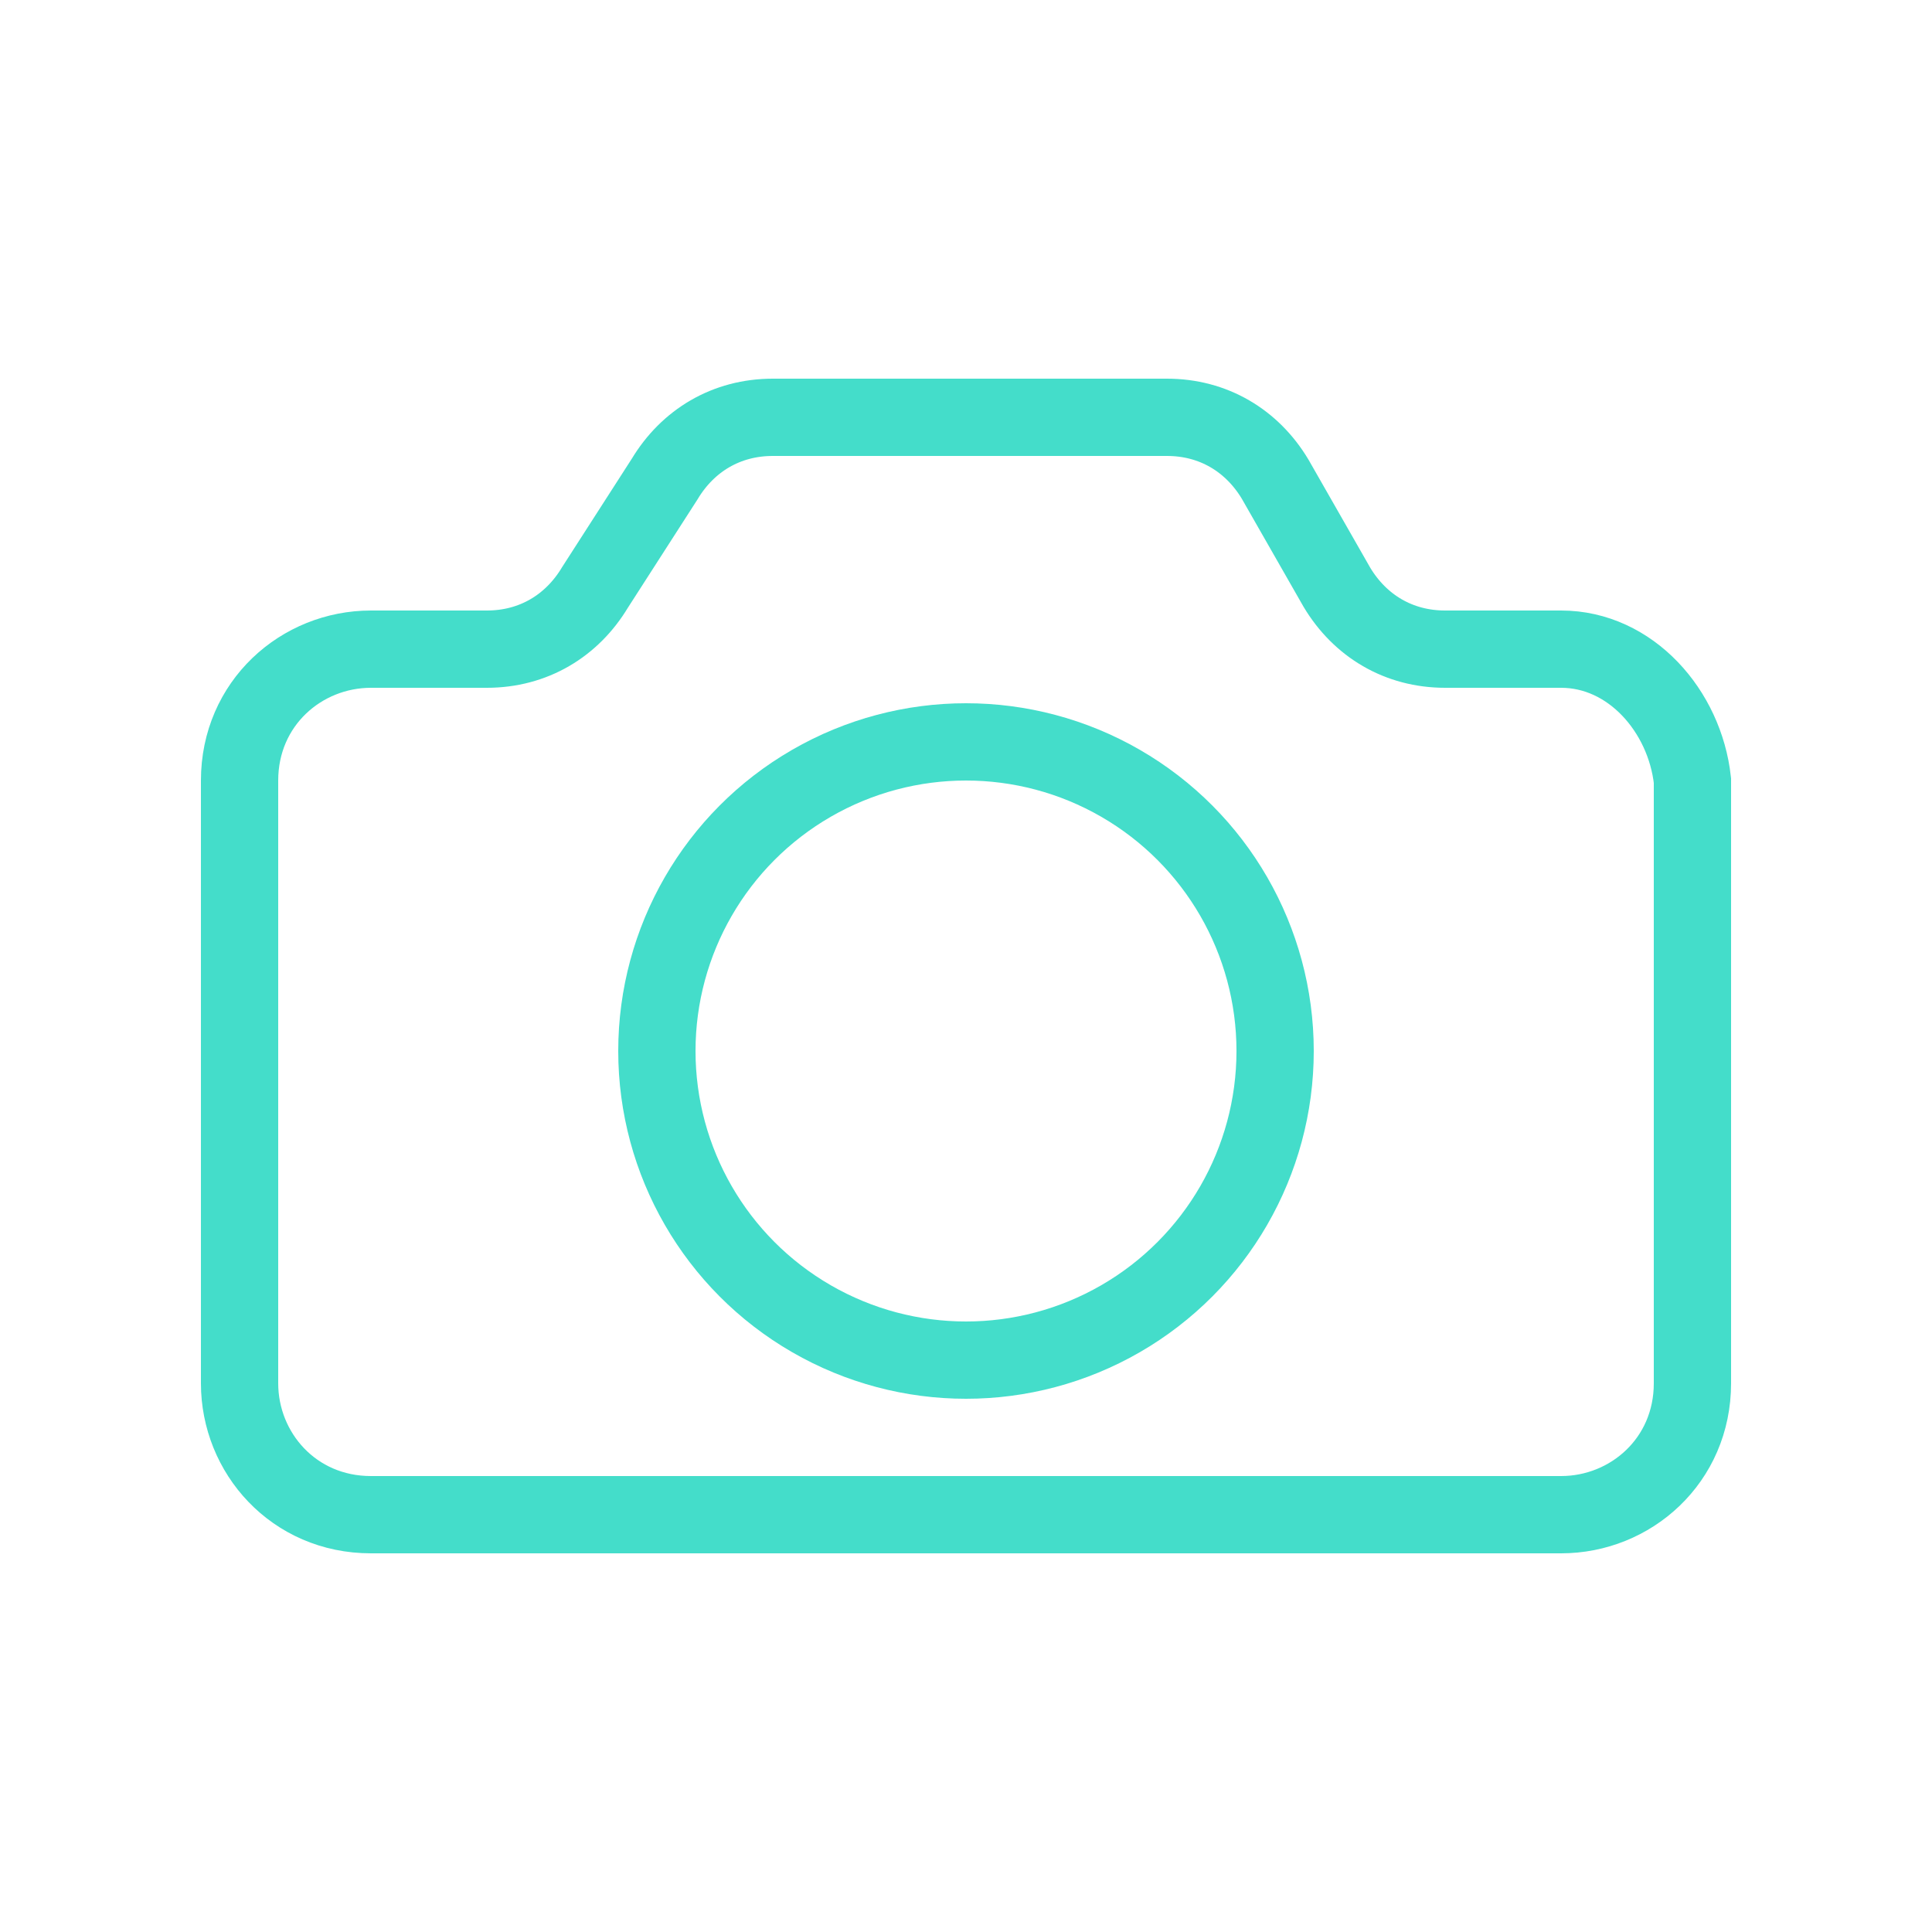
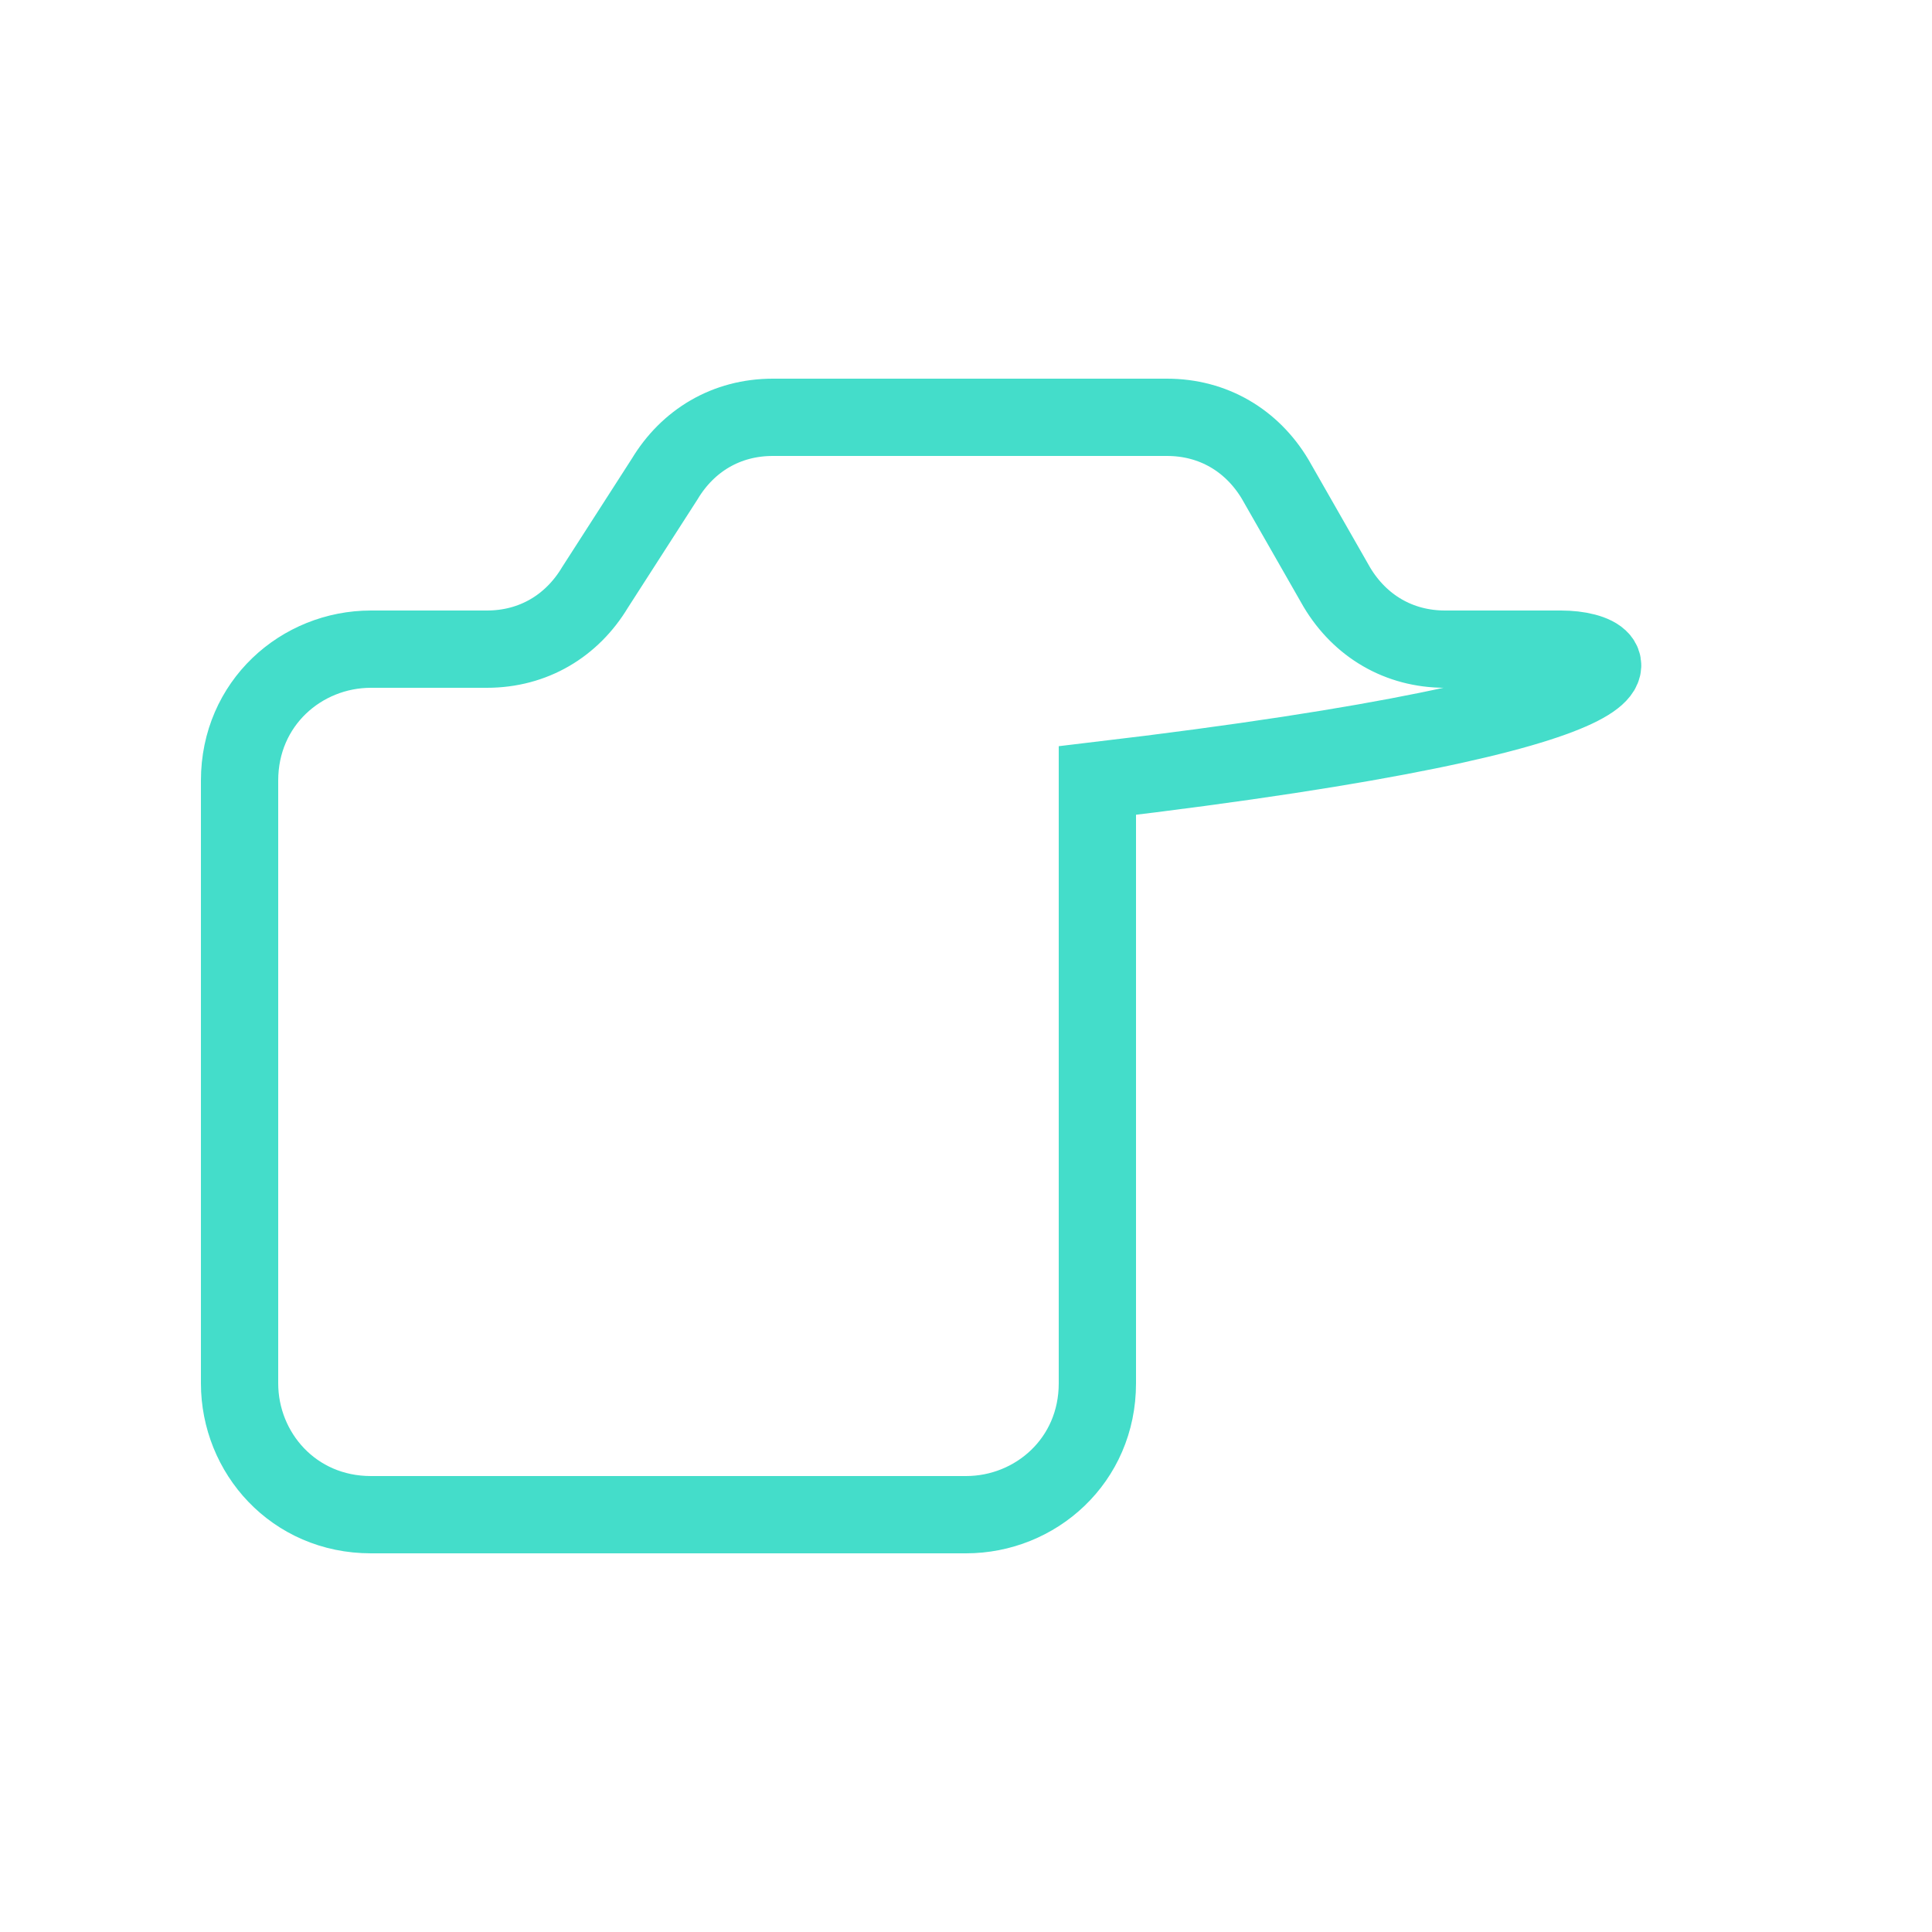
<svg xmlns="http://www.w3.org/2000/svg" version="1.2" baseProfile="tiny" id="Livello_1" x="0px" y="0px" viewBox="0 0 25 25" xml:space="preserve">
-   <circle fill="none" stroke="#44DDCA" stroke-miterlimit="10" cx="12.5" cy="13.6" r="4" />
-   <path fill="none" stroke="#44DDCA" stroke-miterlimit="10" d="M20.2,8.4h-1.5c-0.6,0-1.1-0.3-1.4-0.8l-0.8-1.4  c-0.3-0.5-0.8-0.8-1.4-0.8h-2.5H10c-0.6,0-1.1,0.3-1.4,0.8L7.7,7.6C7.4,8.1,6.9,8.4,6.3,8.4H4.8c-0.9,0-1.7,0.7-1.7,1.7v7.8  c0,0.9,0.7,1.7,1.7,1.7h7.7h7.7c0.9,0,1.7-0.7,1.7-1.7v-7.8C21.8,9.2,21.1,8.4,20.2,8.4z" />
+   <path fill="none" stroke="#44DDCA" stroke-miterlimit="10" d="M20.2,8.4h-1.5c-0.6,0-1.1-0.3-1.4-0.8l-0.8-1.4  c-0.3-0.5-0.8-0.8-1.4-0.8h-2.5H10c-0.6,0-1.1,0.3-1.4,0.8L7.7,7.6C7.4,8.1,6.9,8.4,6.3,8.4H4.8c-0.9,0-1.7,0.7-1.7,1.7v7.8  c0,0.9,0.7,1.7,1.7,1.7h7.7c0.9,0,1.7-0.7,1.7-1.7v-7.8C21.8,9.2,21.1,8.4,20.2,8.4z" />
</svg>